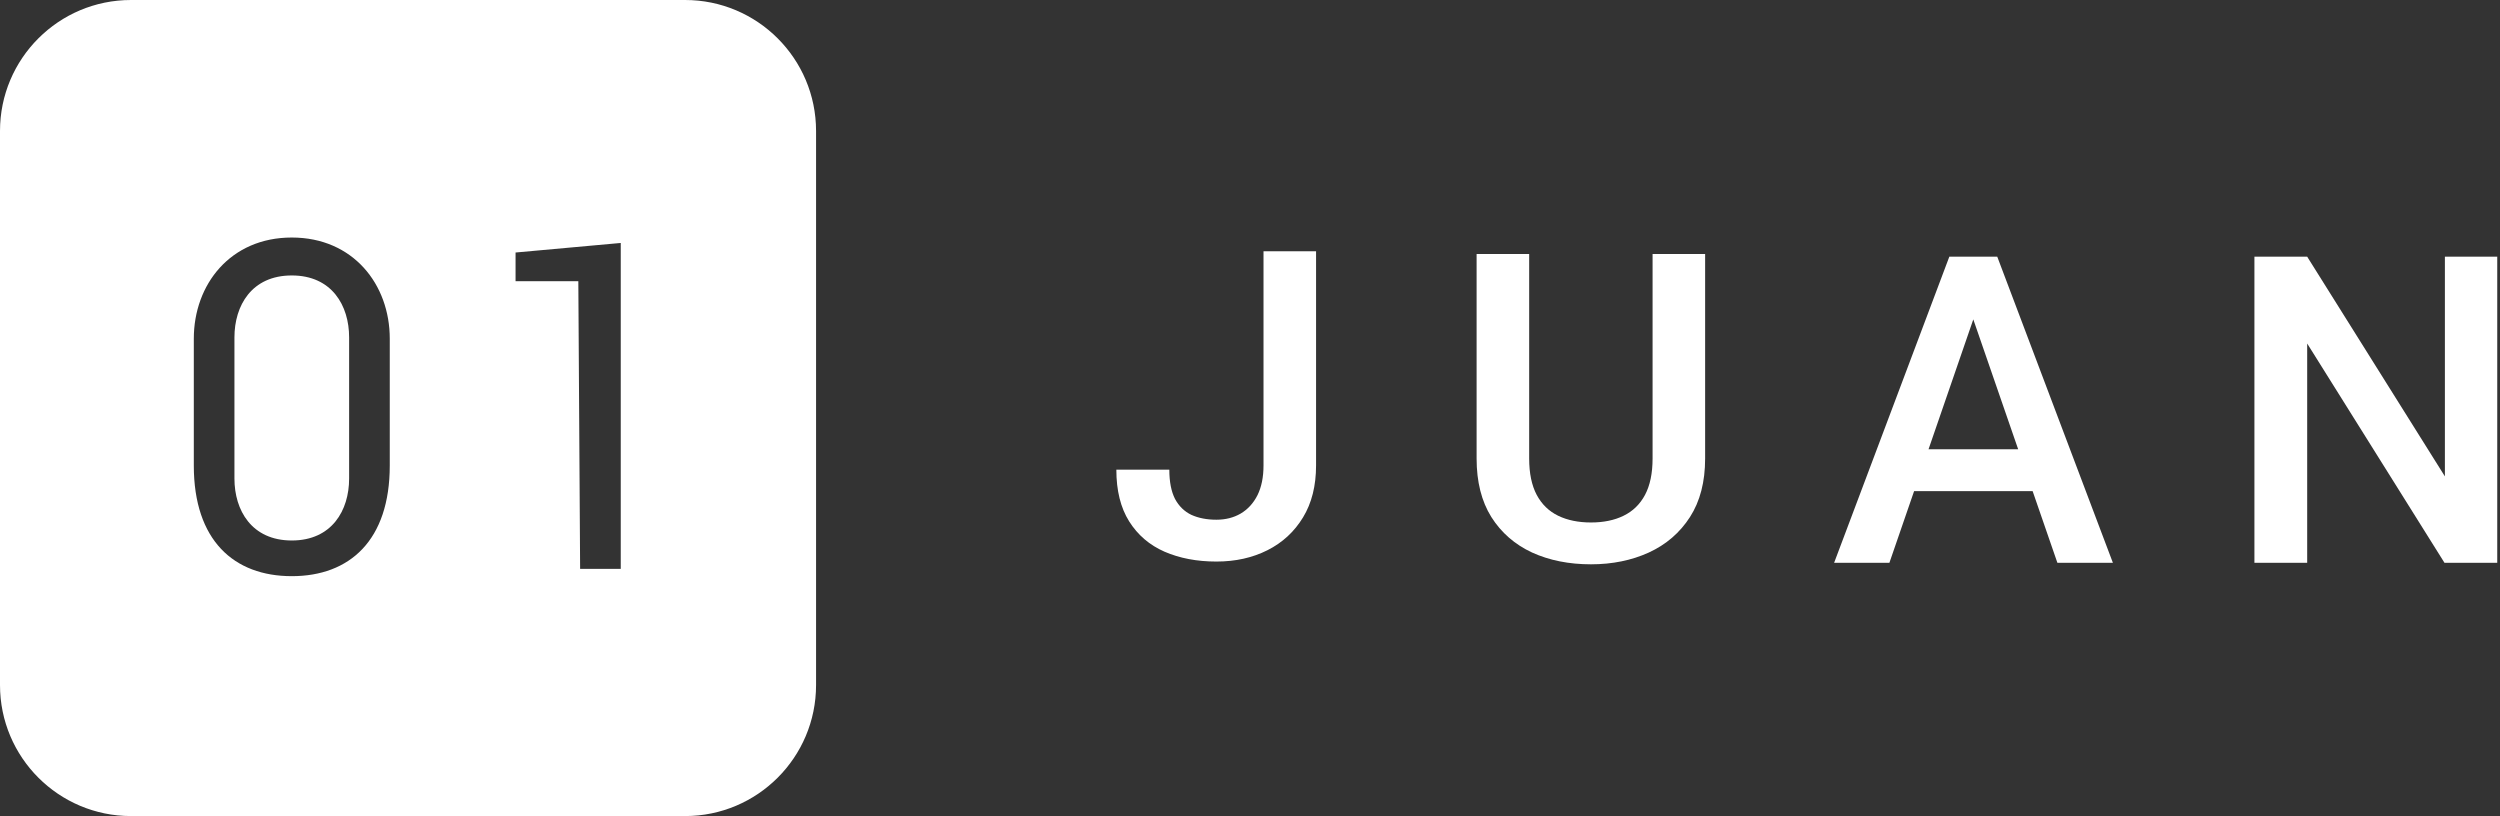
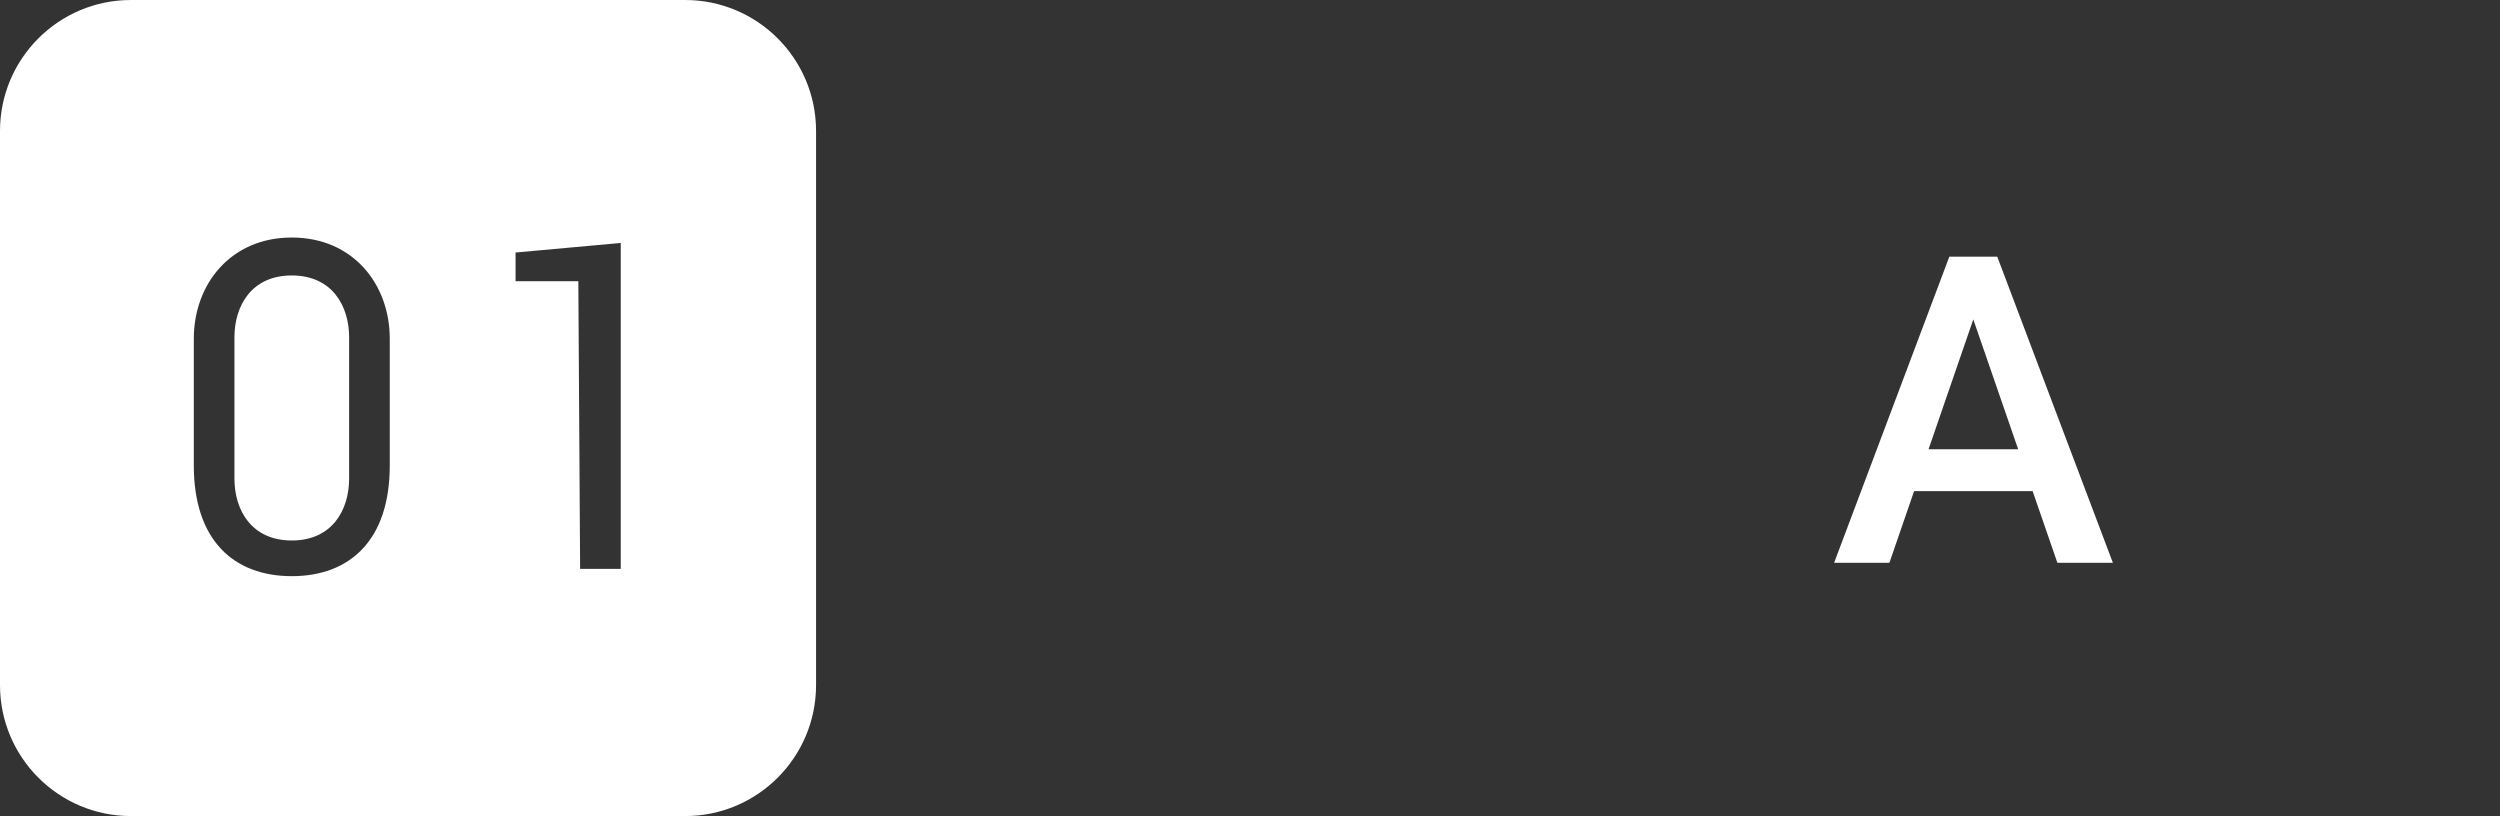
<svg xmlns="http://www.w3.org/2000/svg" width="193" height="63" viewBox="0 0 193 63" fill="none">
  <rect x="0" y="0" width="193" height="63" fill="#333333" stroke="none" />
  <path d="M52.887 0C58.472 0 63 4.528 63 10.113V52.886C63 58.471 58.472 63 52.887 63H10.114C4.529 63 0 58.471 0 52.886V10.113C0 4.528 4.529 0 10.114 0H52.887ZM22.525 18.337C17.785 18.337 14.962 21.962 14.962 26.145V35.94C14.962 41.725 18.064 44.479 22.525 44.48C26.987 44.48 30.09 41.725 30.09 35.94V26.145C30.09 21.962 27.266 18.337 22.525 18.337ZM39.801 19.494V21.707H44.647L44.785 43.915H47.922V18.757L39.801 19.494ZM22.525 21.265C25.628 21.265 26.952 23.6 26.952 26.04V36.95C26.952 39.39 25.628 41.726 22.525 41.726C19.423 41.725 18.099 39.39 18.099 36.95V26.04C18.099 23.6 19.423 21.265 22.525 21.265Z" fill="white" />
-   <path d="M192.787 19.816V43.447H188.713L178.115 26.519V43.447H174.041V19.816H178.115L188.746 36.777V19.816H192.787Z" fill="white" />
  <path d="M152.922 22.965L145.862 43.447H141.594L150.488 19.816H153.215L152.922 22.965ZM158.83 43.447L151.754 22.965L151.445 19.816H154.188L163.115 43.447H158.83ZM158.489 34.683V37.913H145.635V34.683H158.489Z" fill="white" />
-   <path d="M127.579 19.609H131.636V35.401C131.636 37.197 131.247 38.701 130.468 39.913C129.689 41.125 128.628 42.039 127.287 42.656C125.956 43.262 124.468 43.565 122.823 43.565C121.125 43.565 119.61 43.262 118.279 42.656C116.948 42.039 115.898 41.125 115.13 39.913C114.373 38.701 113.994 37.197 113.994 35.401V19.609H118.052V35.401C118.052 36.537 118.246 37.473 118.636 38.209C119.025 38.934 119.577 39.469 120.291 39.816C121.006 40.162 121.85 40.335 122.823 40.335C123.797 40.335 124.636 40.162 125.339 39.816C126.053 39.469 126.605 38.934 126.994 38.209C127.384 37.473 127.579 36.537 127.579 35.401V19.609Z" fill="white" />
-   <path d="M97.543 35.934V19.396H101.6V35.934C101.6 37.503 101.265 38.84 100.594 39.943C99.923 41.047 99.009 41.891 97.851 42.475C96.693 43.059 95.379 43.352 93.907 43.352C92.403 43.352 91.067 43.097 89.898 42.589C88.741 42.08 87.832 41.301 87.172 40.252C86.512 39.202 86.182 37.871 86.182 36.259H90.272C90.272 37.189 90.418 37.941 90.71 38.515C91.013 39.078 91.435 39.489 91.976 39.748C92.528 39.997 93.171 40.122 93.907 40.122C94.611 40.122 95.233 39.965 95.774 39.651C96.326 39.326 96.758 38.856 97.072 38.239C97.386 37.611 97.543 36.843 97.543 35.934Z" fill="white" />
</svg>